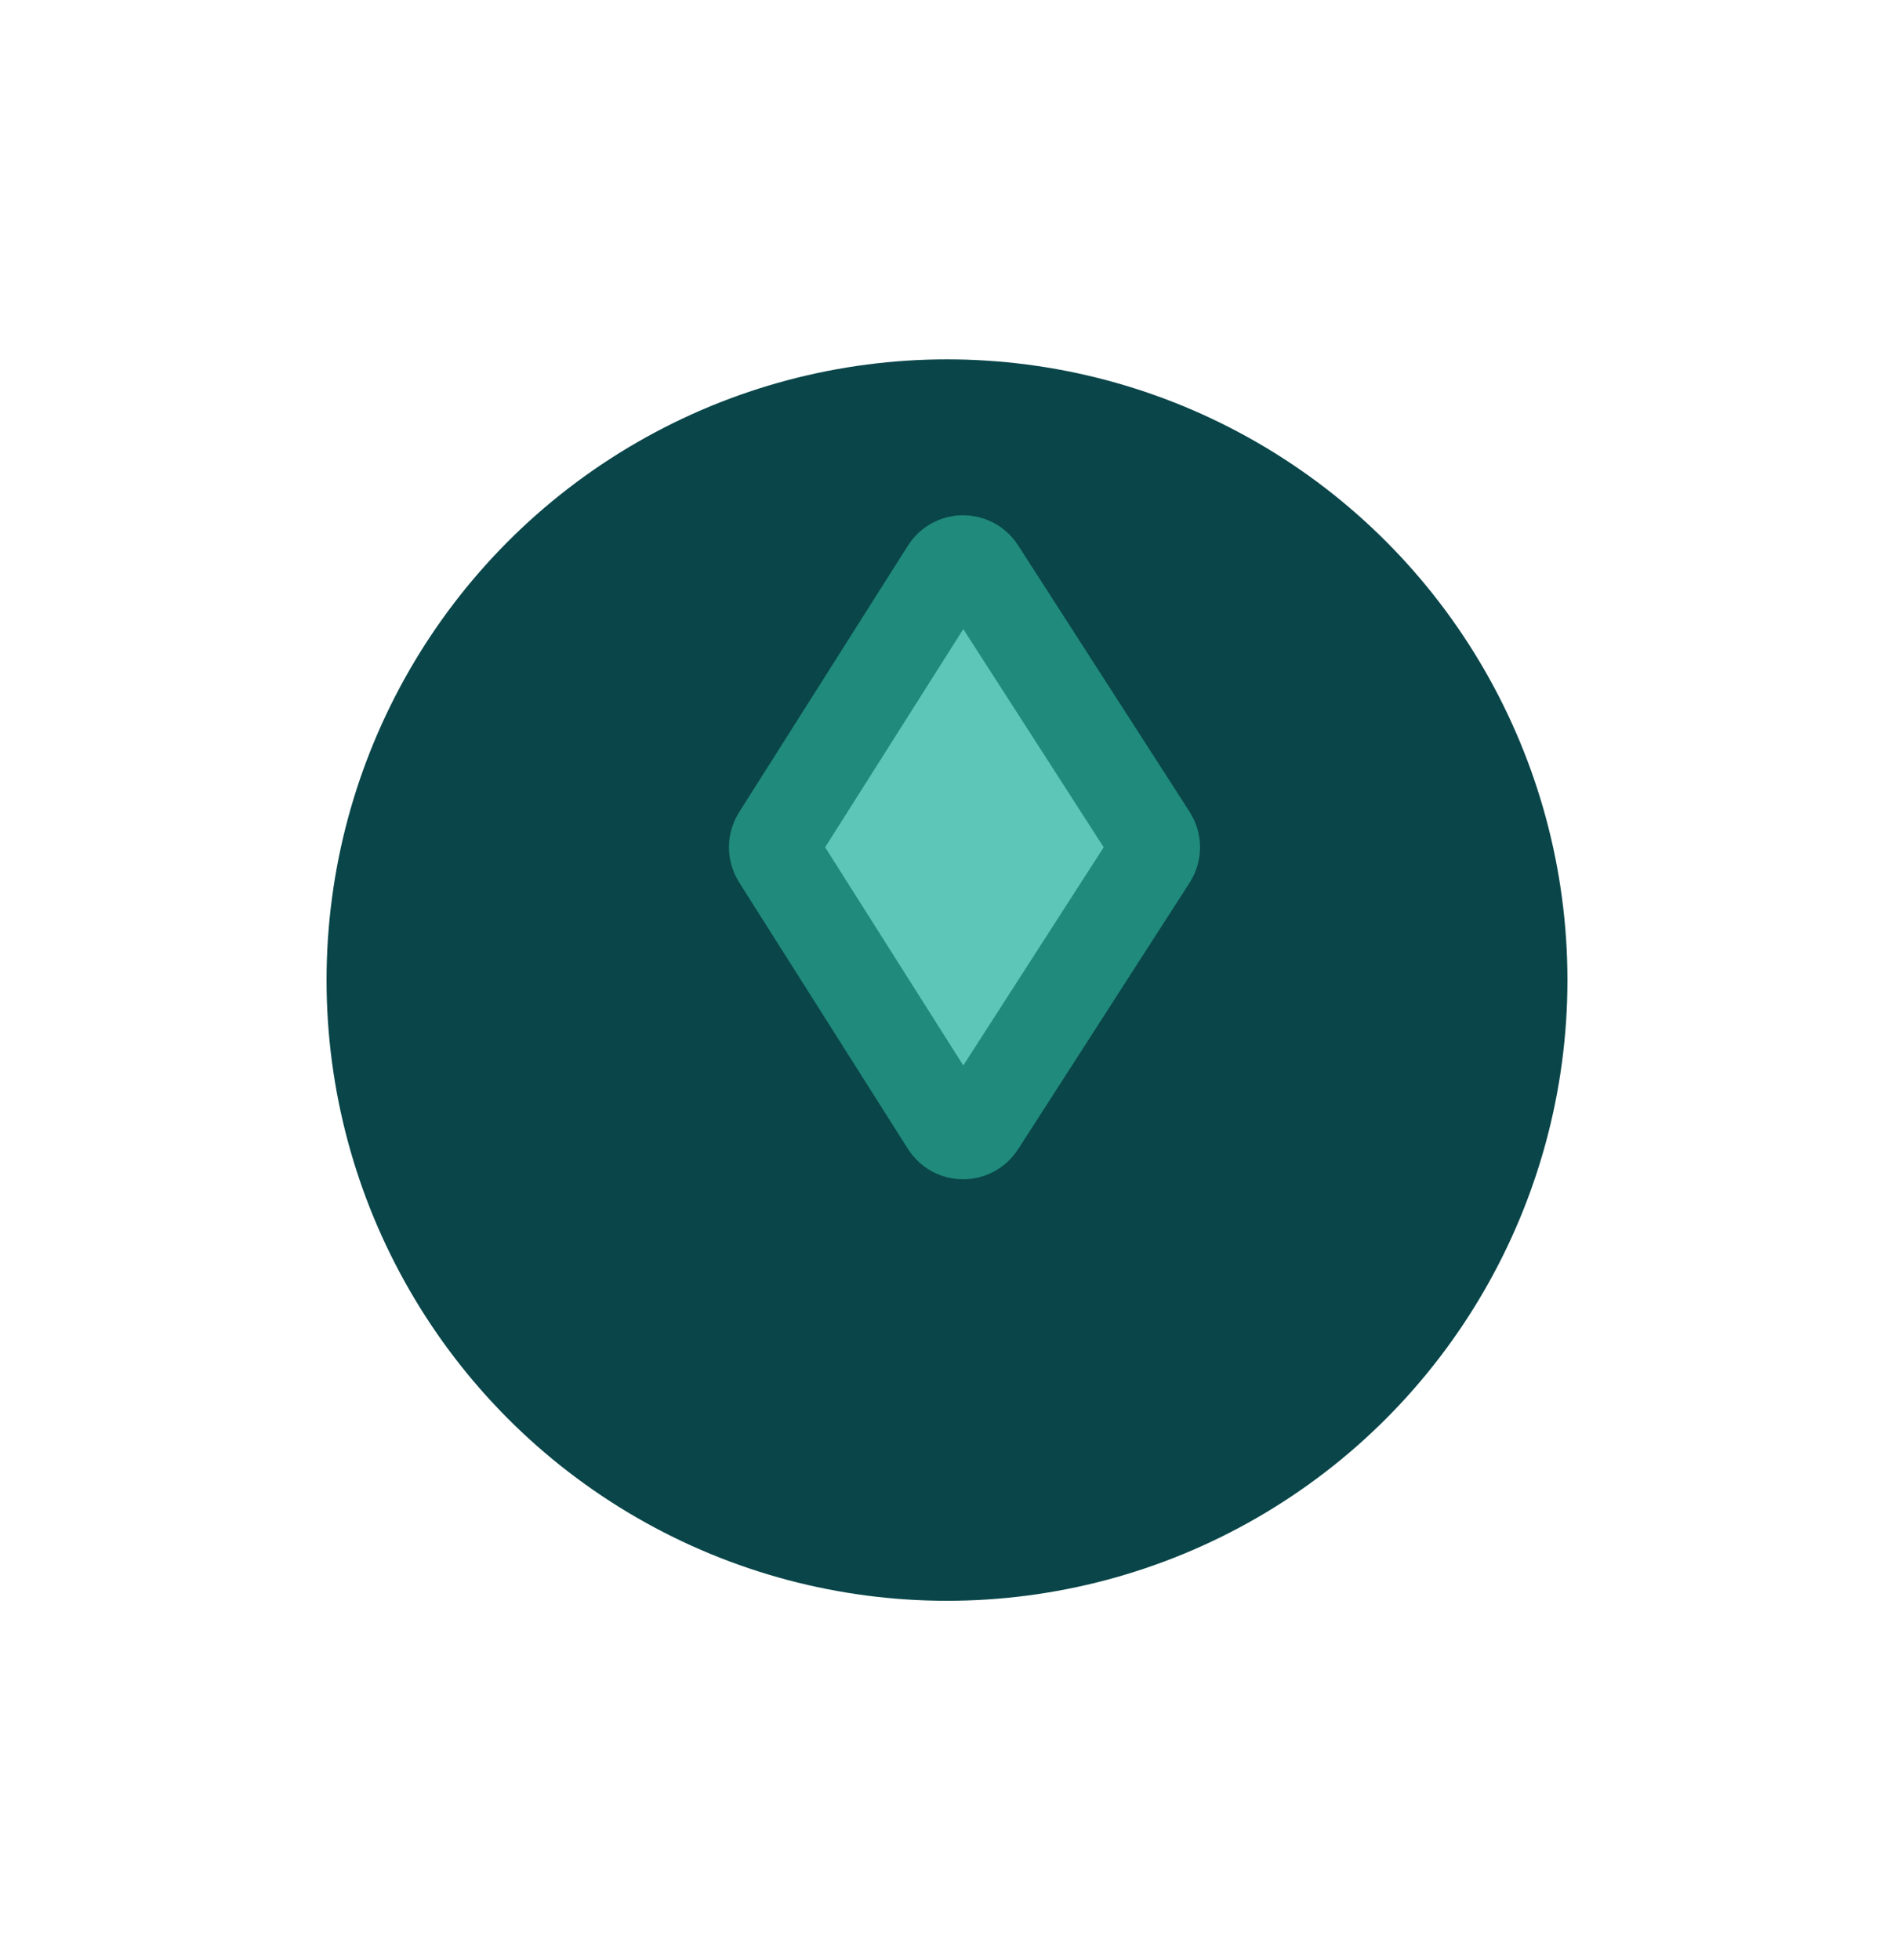
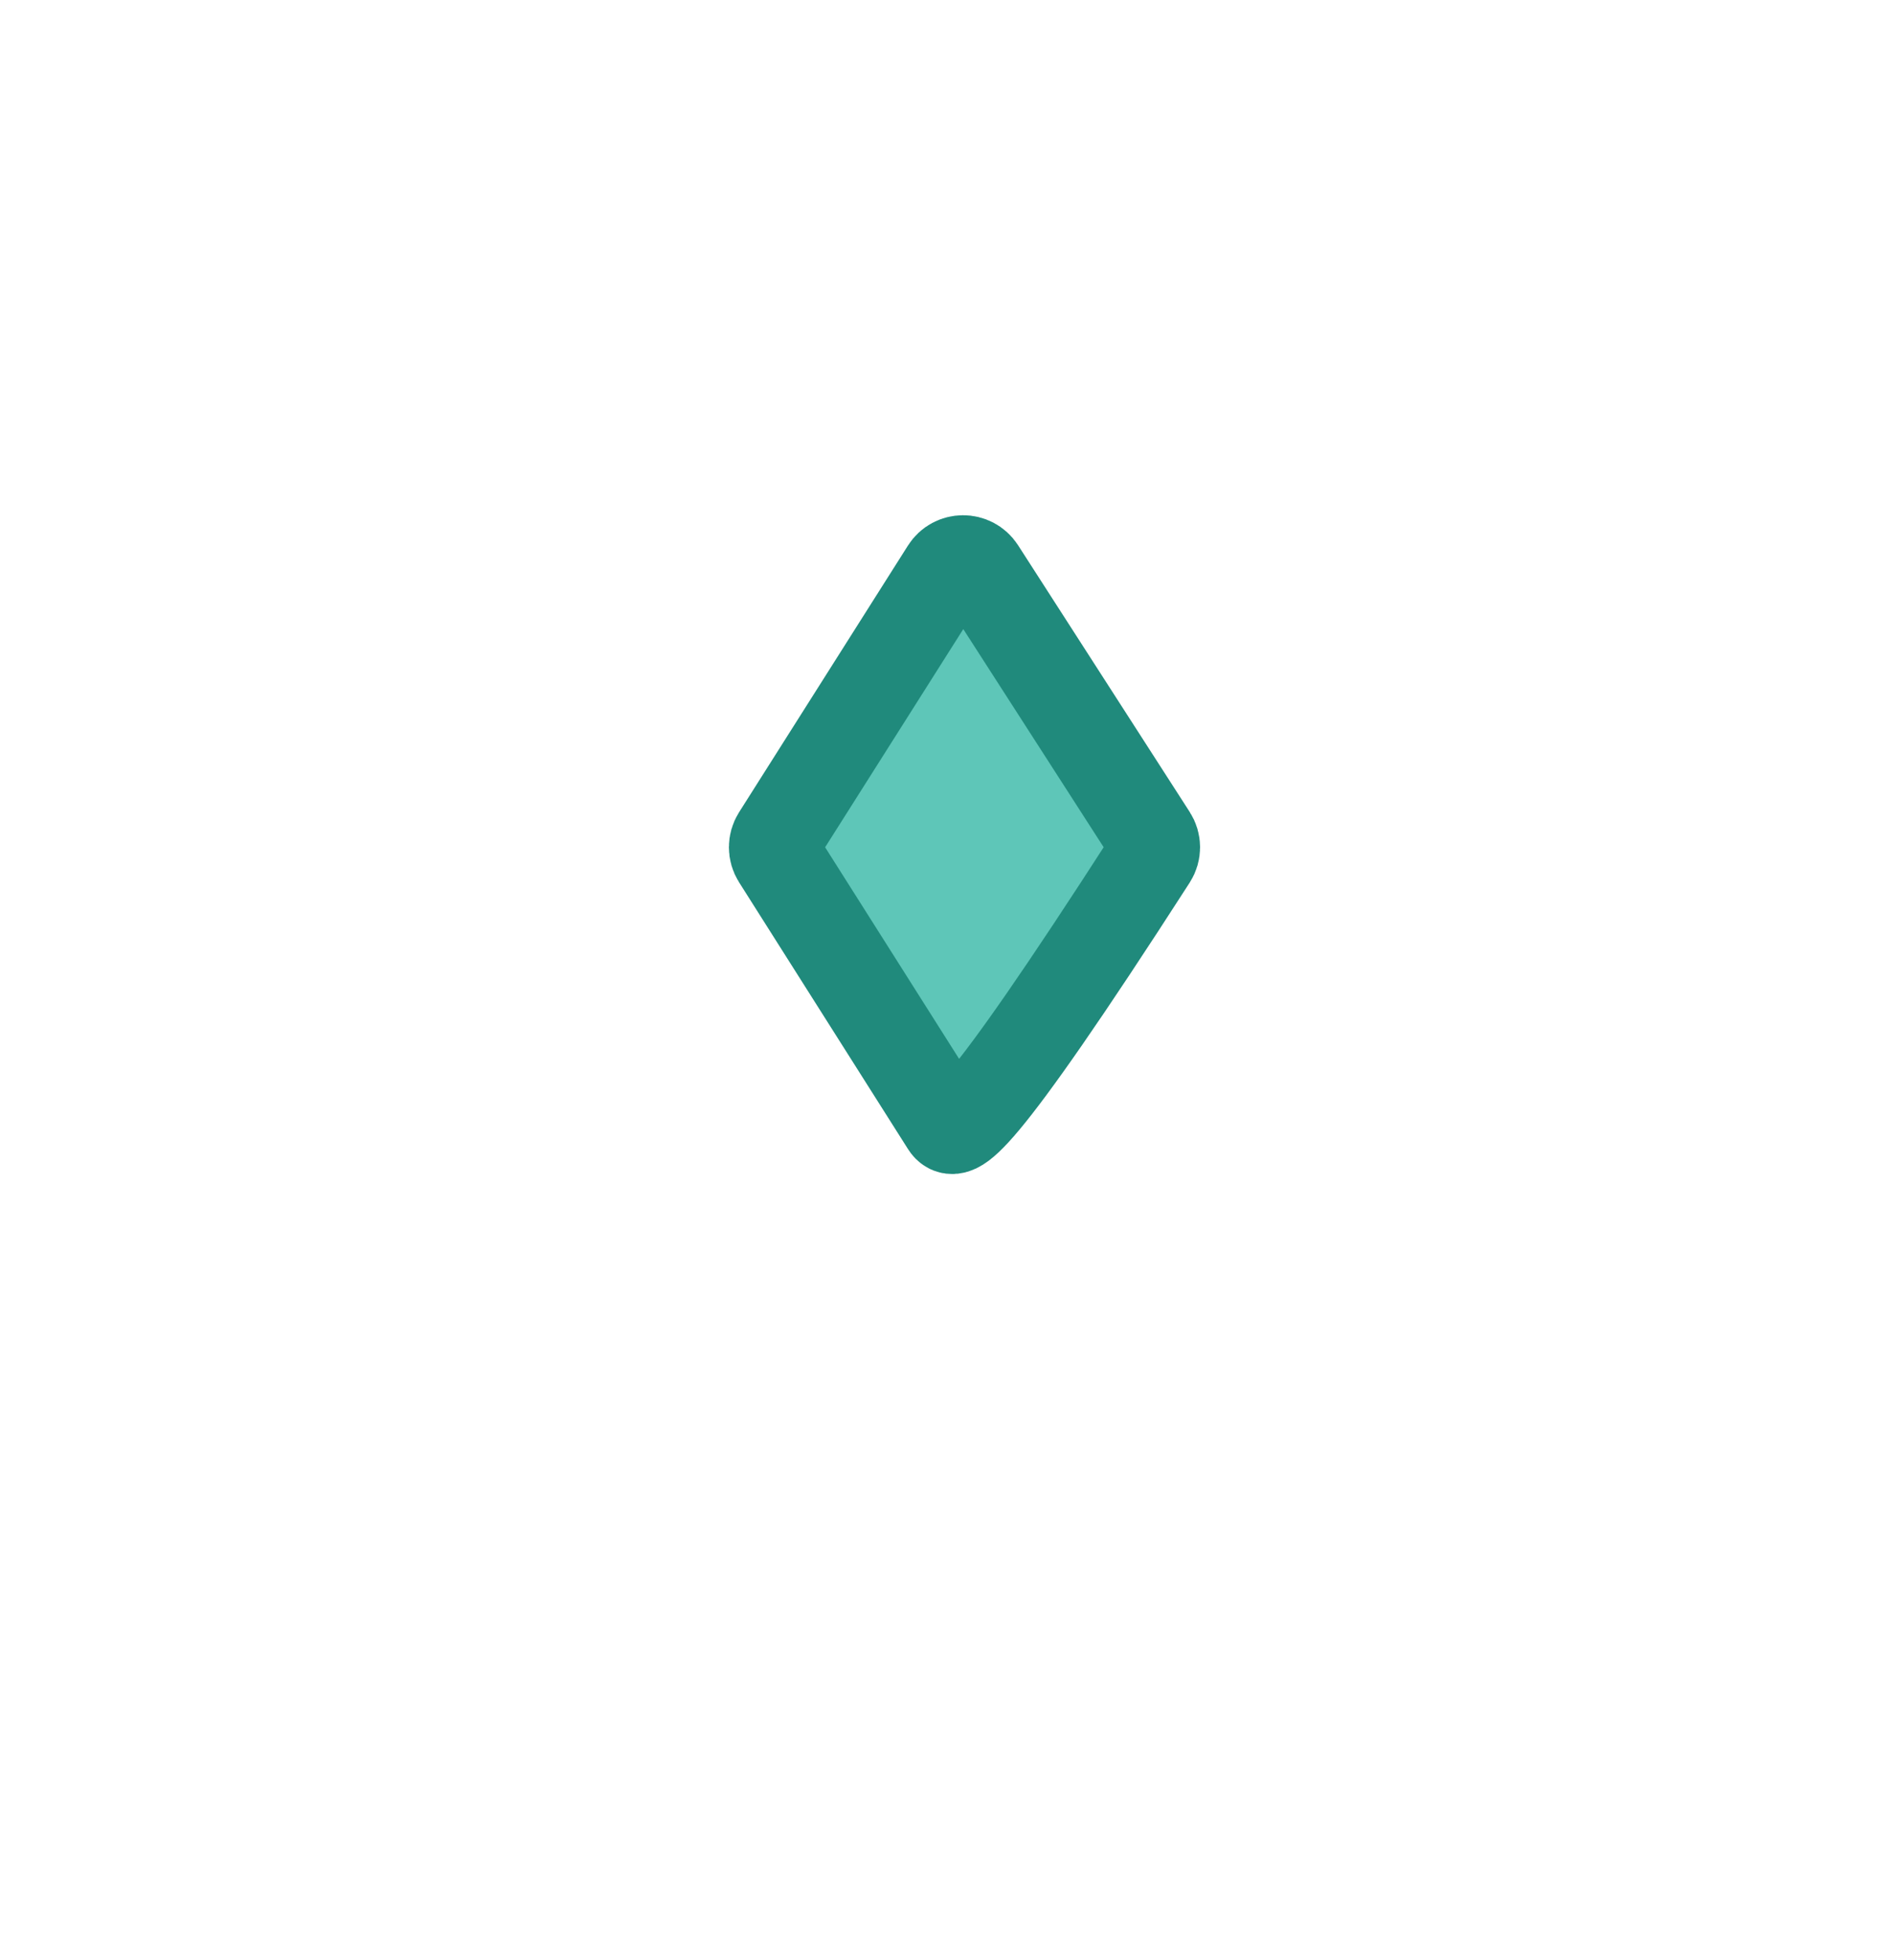
<svg xmlns="http://www.w3.org/2000/svg" width="29" height="30" viewBox="0 0 29 30" fill="none">
  <g filter="url(#filter0_d_1_1903)">
-     <circle cx="14.5" cy="13" r="9.5" fill="#094549" />
-   </g>
-   <path d="M11.907 13.128C11.845 13.03 11.845 12.905 11.907 12.807L14.493 8.725C14.61 8.54 14.88 8.539 14.999 8.723L17.627 12.805C17.691 12.904 17.691 13.031 17.627 13.13L14.999 17.212C14.88 17.396 14.61 17.395 14.493 17.21L11.907 13.128Z" fill="#5EC6B8" stroke="#208A7C" stroke-width="1.4" />
+     </g>
+   <path d="M11.907 13.128C11.845 13.03 11.845 12.905 11.907 12.807L14.493 8.725C14.61 8.54 14.88 8.539 14.999 8.723L17.627 12.805C17.691 12.904 17.691 13.031 17.627 13.13C14.88 17.396 14.61 17.395 14.493 17.21L11.907 13.128Z" fill="#5EC6B8" stroke="#208A7C" stroke-width="1.4" />
  <defs>
    <filter id="filter0_d_1_1903" x="0" y="0.5" width="29" height="29" filterUnits="userSpaceOnUse" color-interpolation-filters="sRGB">
      <feFlood flood-opacity="0" result="BackgroundImageFix" />
      <feColorMatrix in="SourceAlpha" type="matrix" values="0 0 0 0 0 0 0 0 0 0 0 0 0 0 0 0 0 0 127 0" result="hardAlpha" />
      <feOffset dy="2" />
      <feGaussianBlur stdDeviation="2.5" />
      <feComposite in2="hardAlpha" operator="out" />
      <feColorMatrix type="matrix" values="0 0 0 0 0.008 0 0 0 0 1 0 0 0 0 0.867 0 0 0 0.28 0" />
      <feBlend mode="normal" in2="BackgroundImageFix" result="effect1_dropShadow_1_1903" />
      <feBlend mode="normal" in="SourceGraphic" in2="effect1_dropShadow_1_1903" result="shape" />
    </filter>
  </defs>
</svg>